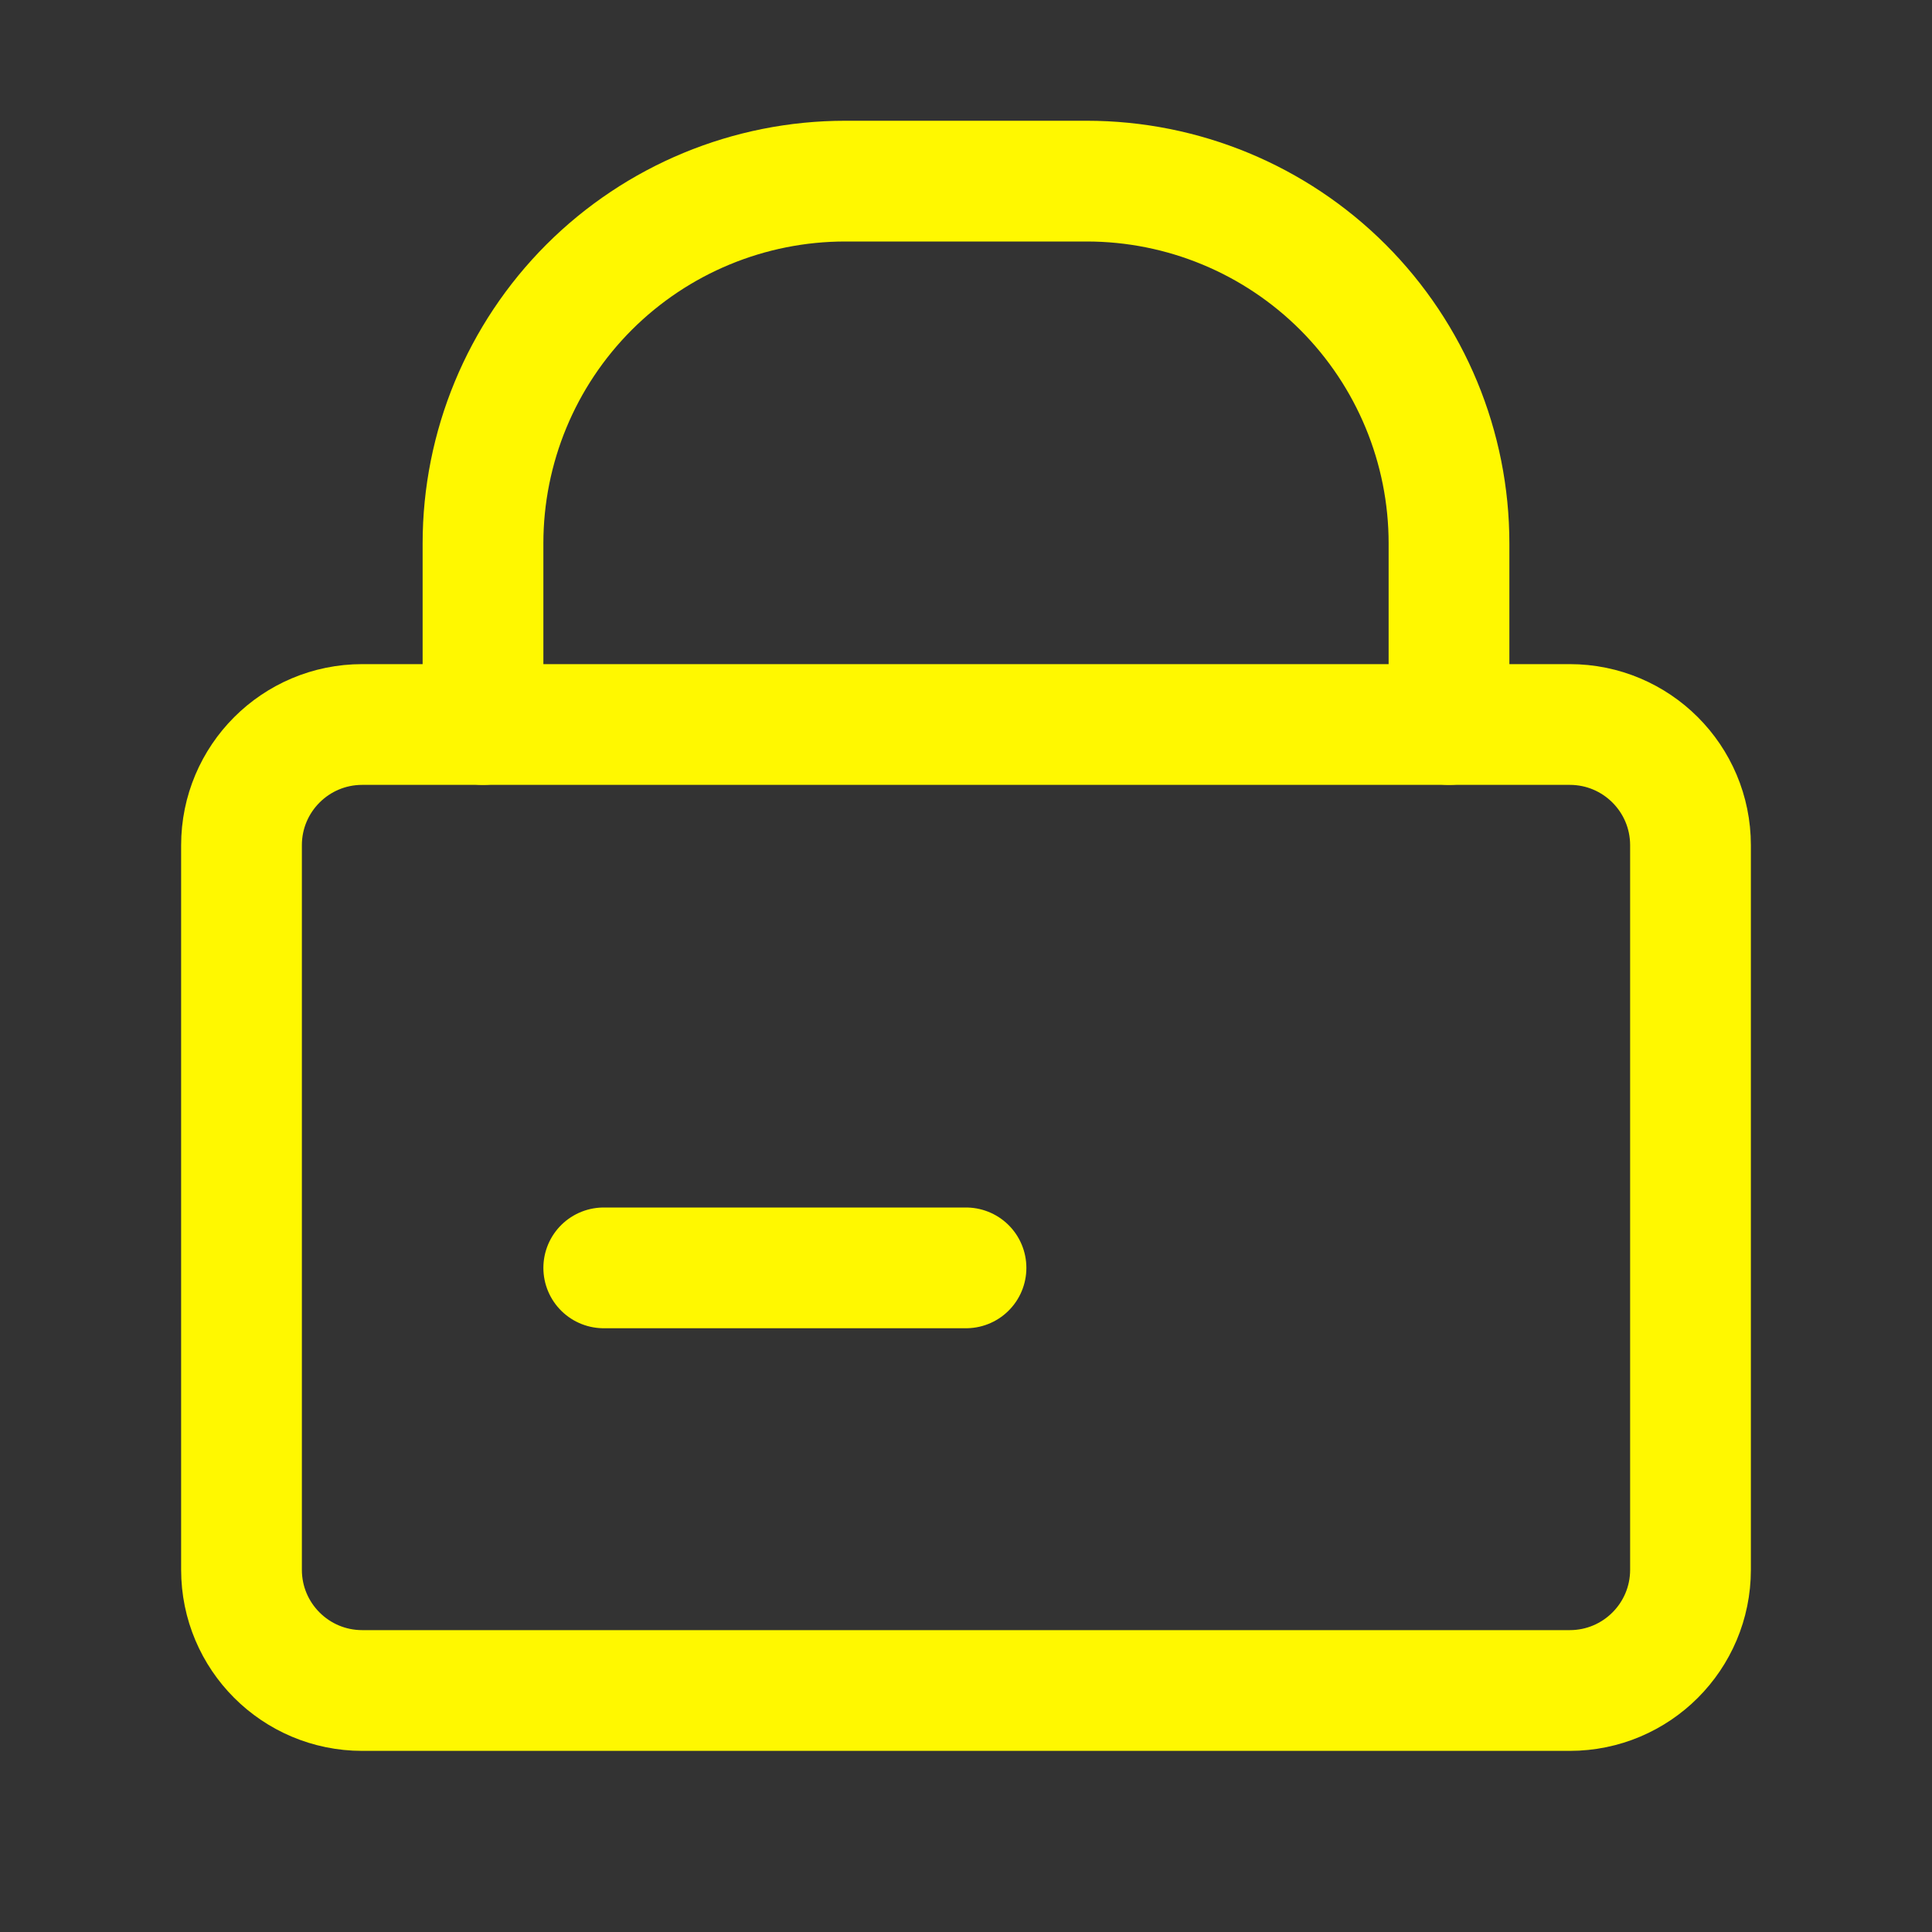
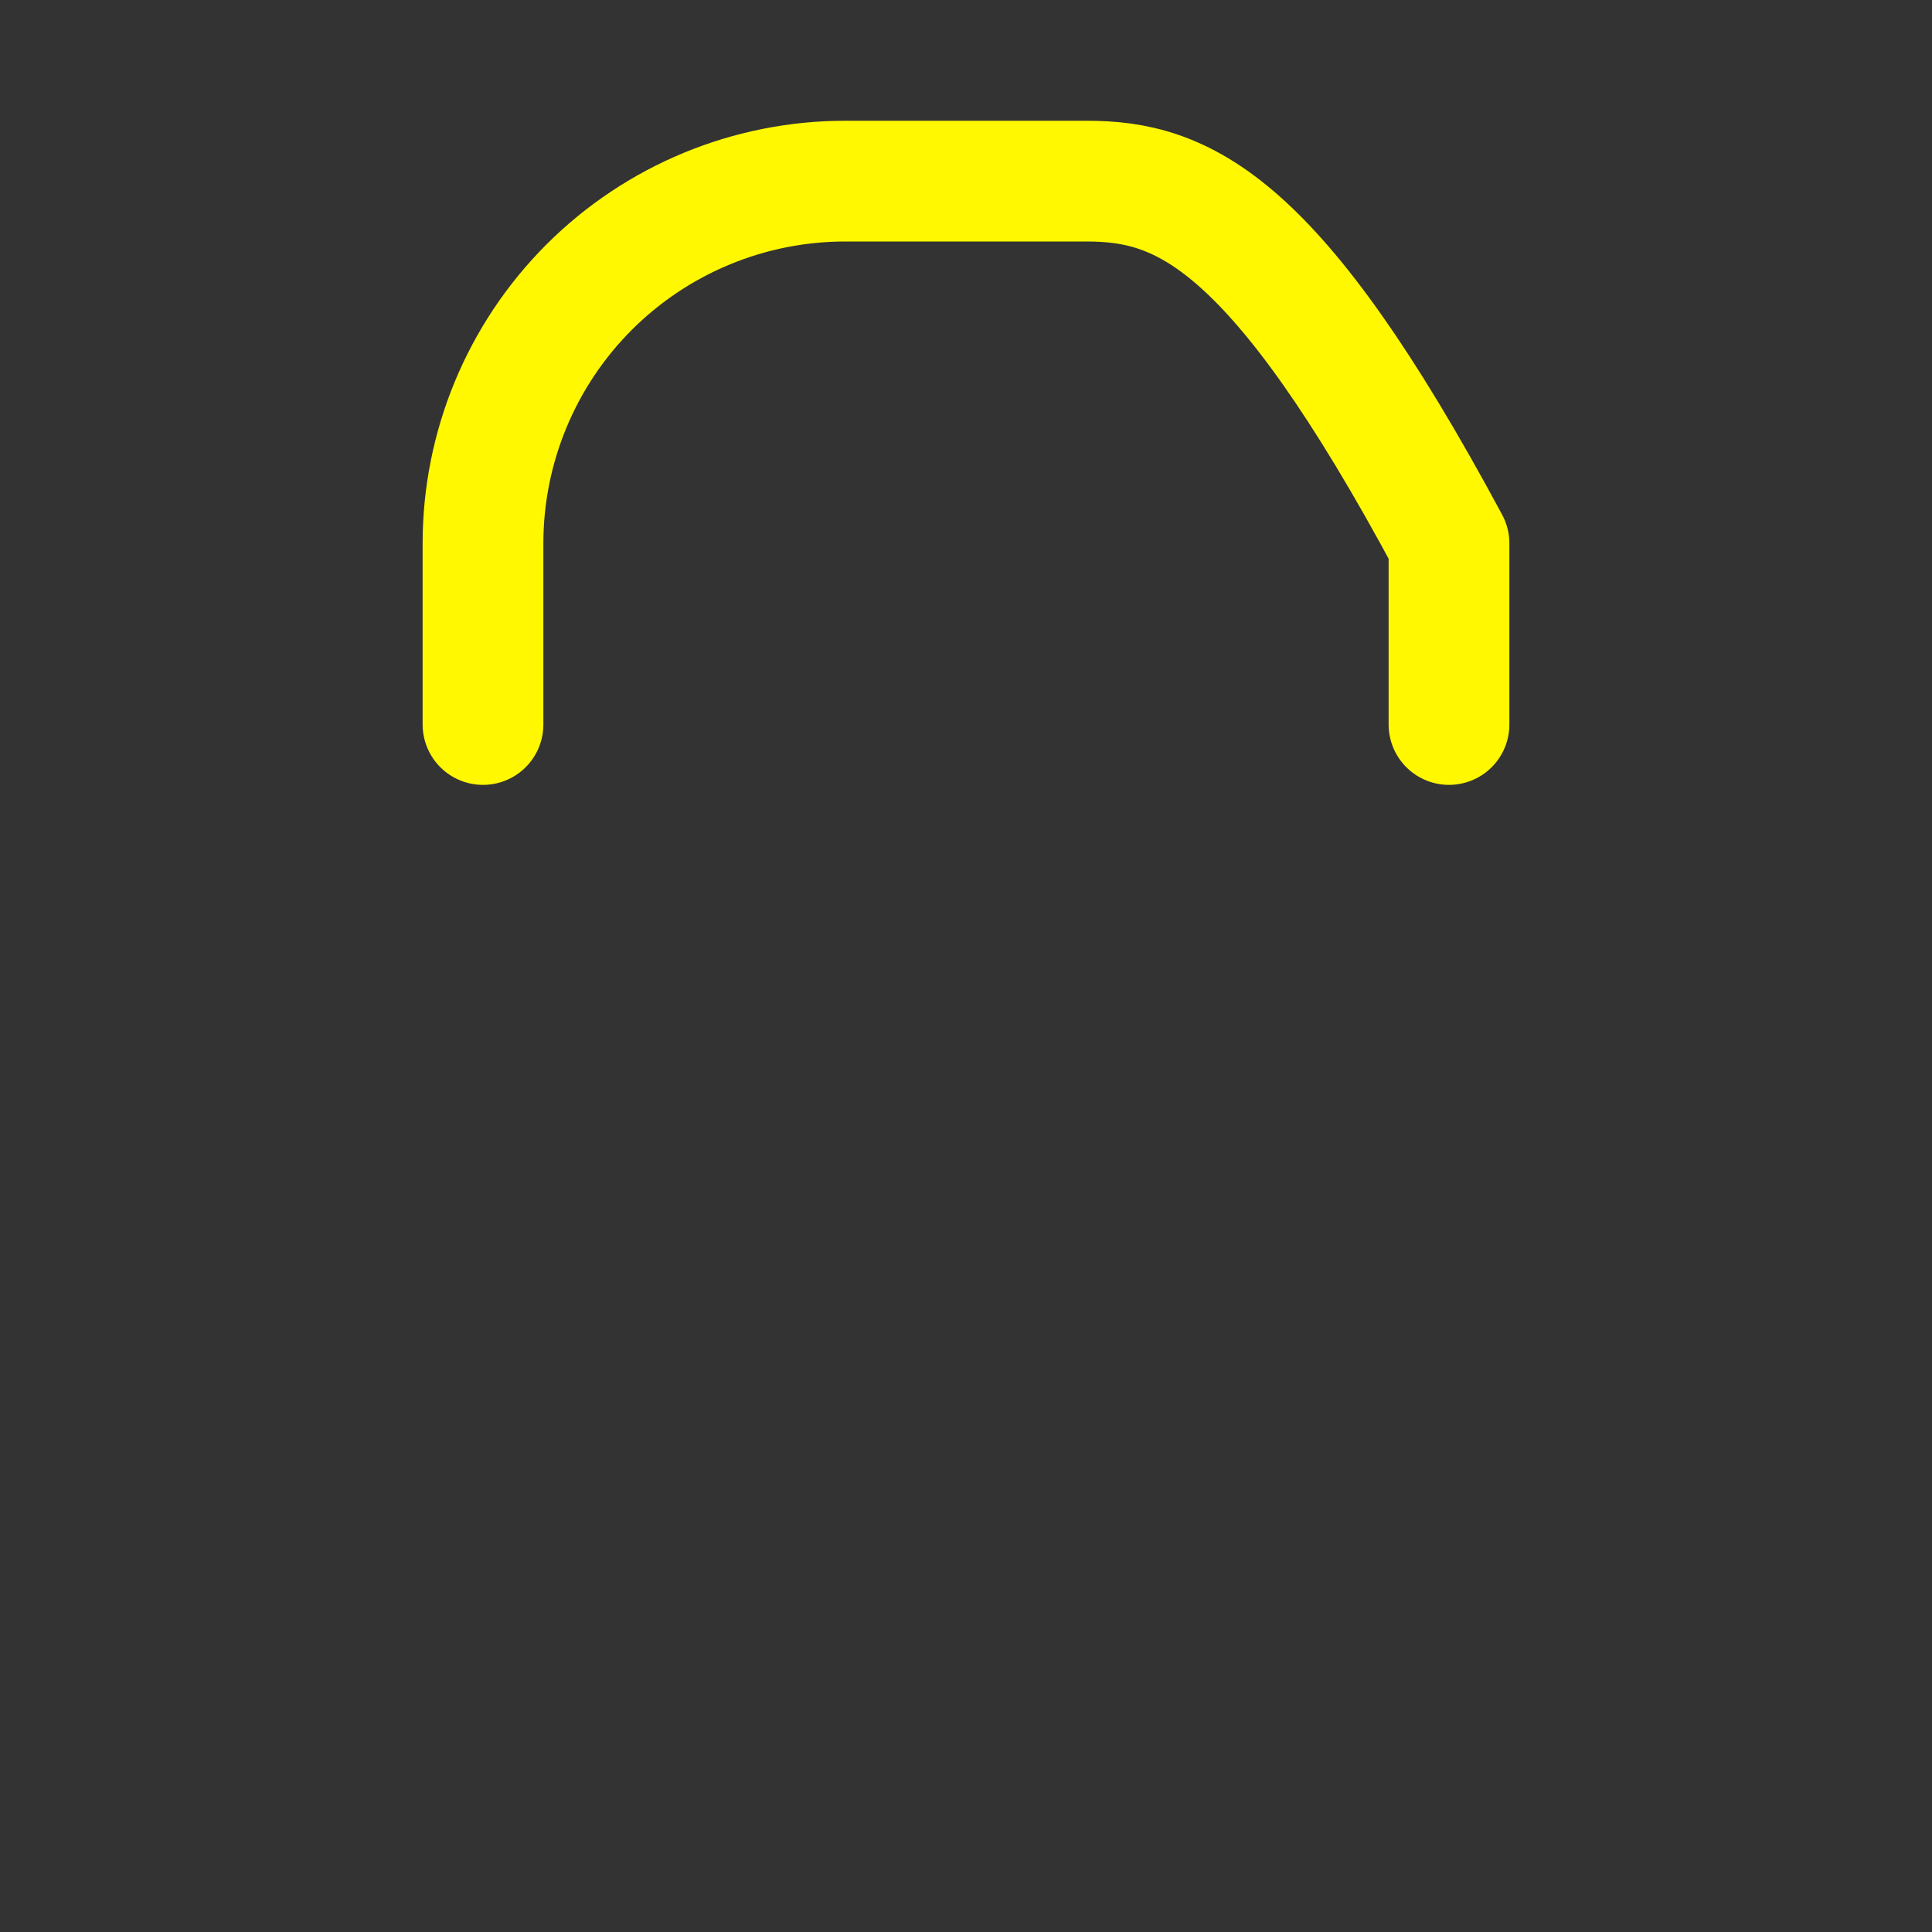
<svg xmlns="http://www.w3.org/2000/svg" width="32" height="32" viewBox="0 0 32 32" fill="none">
  <rect x="0" y="0" width="32" height="32" fill="#333333" stroke="none" />
-   <path d="M24 12V9C24 7.409 23.368 5.883 22.243 4.757C21.117 3.632 19.591 3 18 3H14C12.409 3 10.883 3.632 9.757 4.757C8.632 5.883 8 7.409 8 9V12" stroke="#fff800" stroke-width="2" stroke-linecap="round" stroke-linejoin="round" />
-   <path d="M10 21H16" stroke="#fff800" stroke-width="2" stroke-linecap="round" />
-   <path d="M26 12H6C4.895 12 4 12.895 4 14V26C4 27.105 4.895 28 6 28H26C27.105 28 28 27.105 28 26V14C28 12.895 27.105 12 26 12Z" stroke="#fff800" stroke-width="2" stroke-linecap="round" />
+   <path d="M24 12V9C21.117 3.632 19.591 3 18 3H14C12.409 3 10.883 3.632 9.757 4.757C8.632 5.883 8 7.409 8 9V12" stroke="#fff800" stroke-width="2" stroke-linecap="round" stroke-linejoin="round" />
</svg>